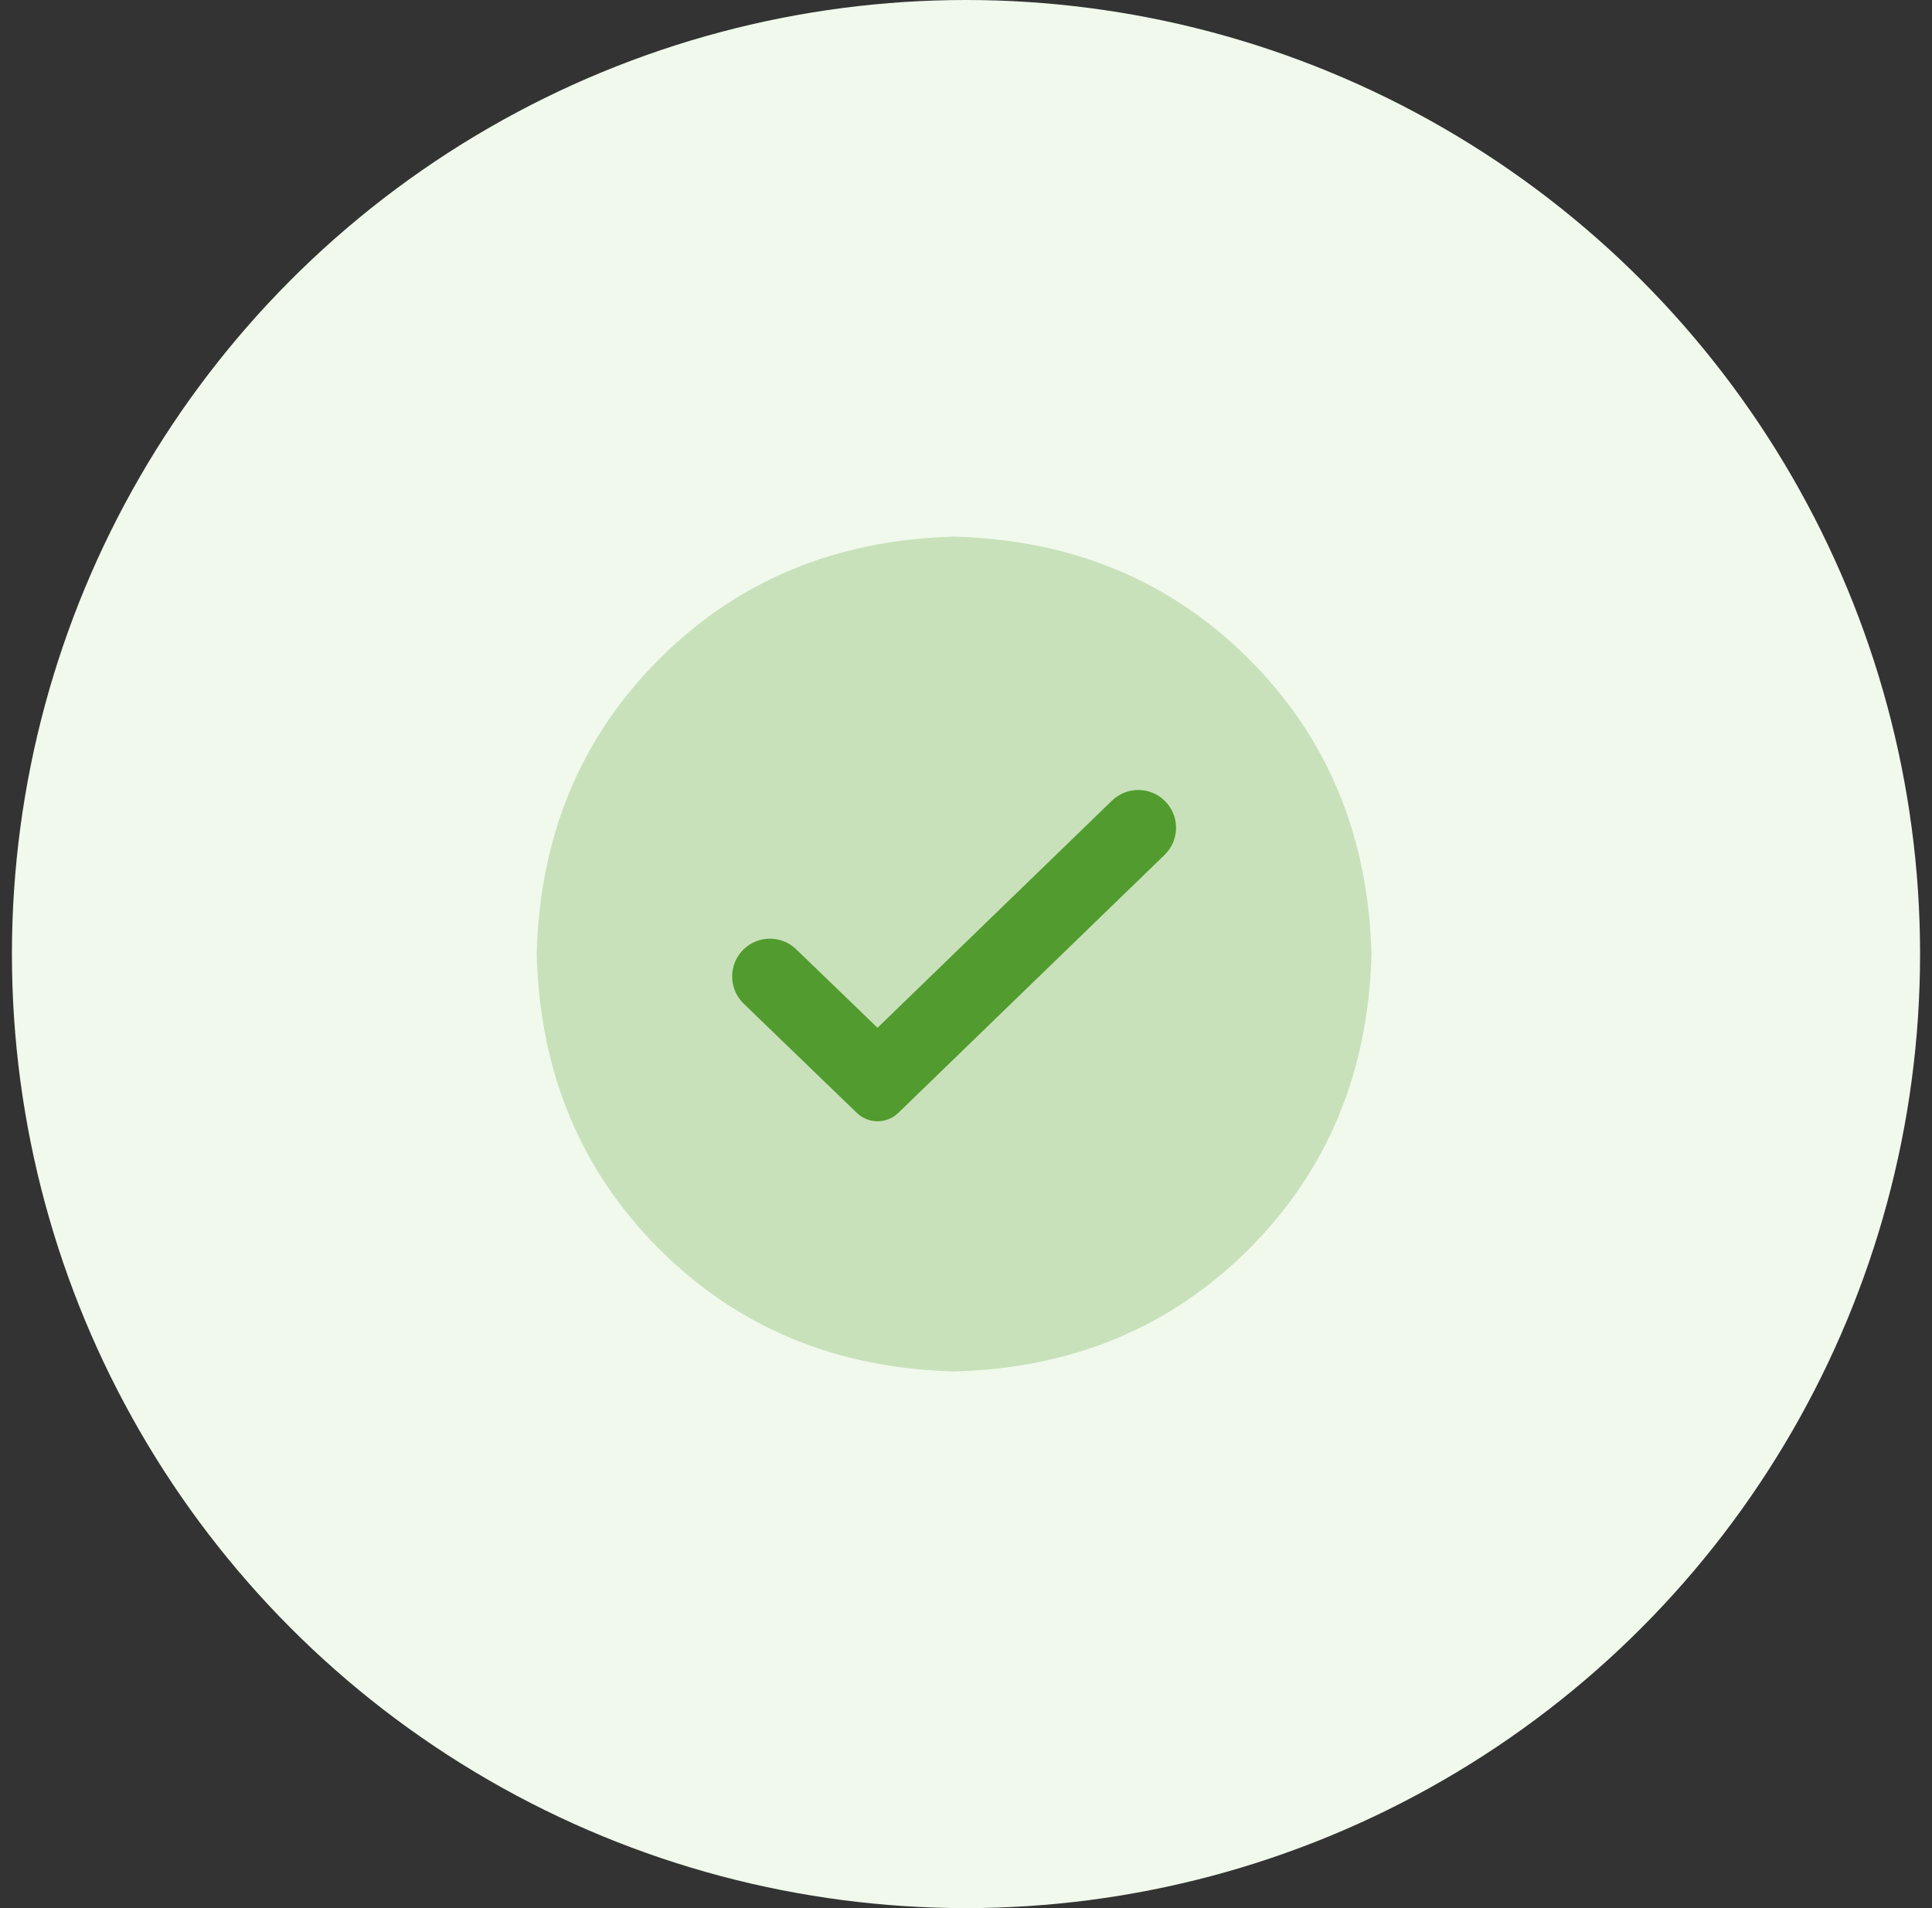
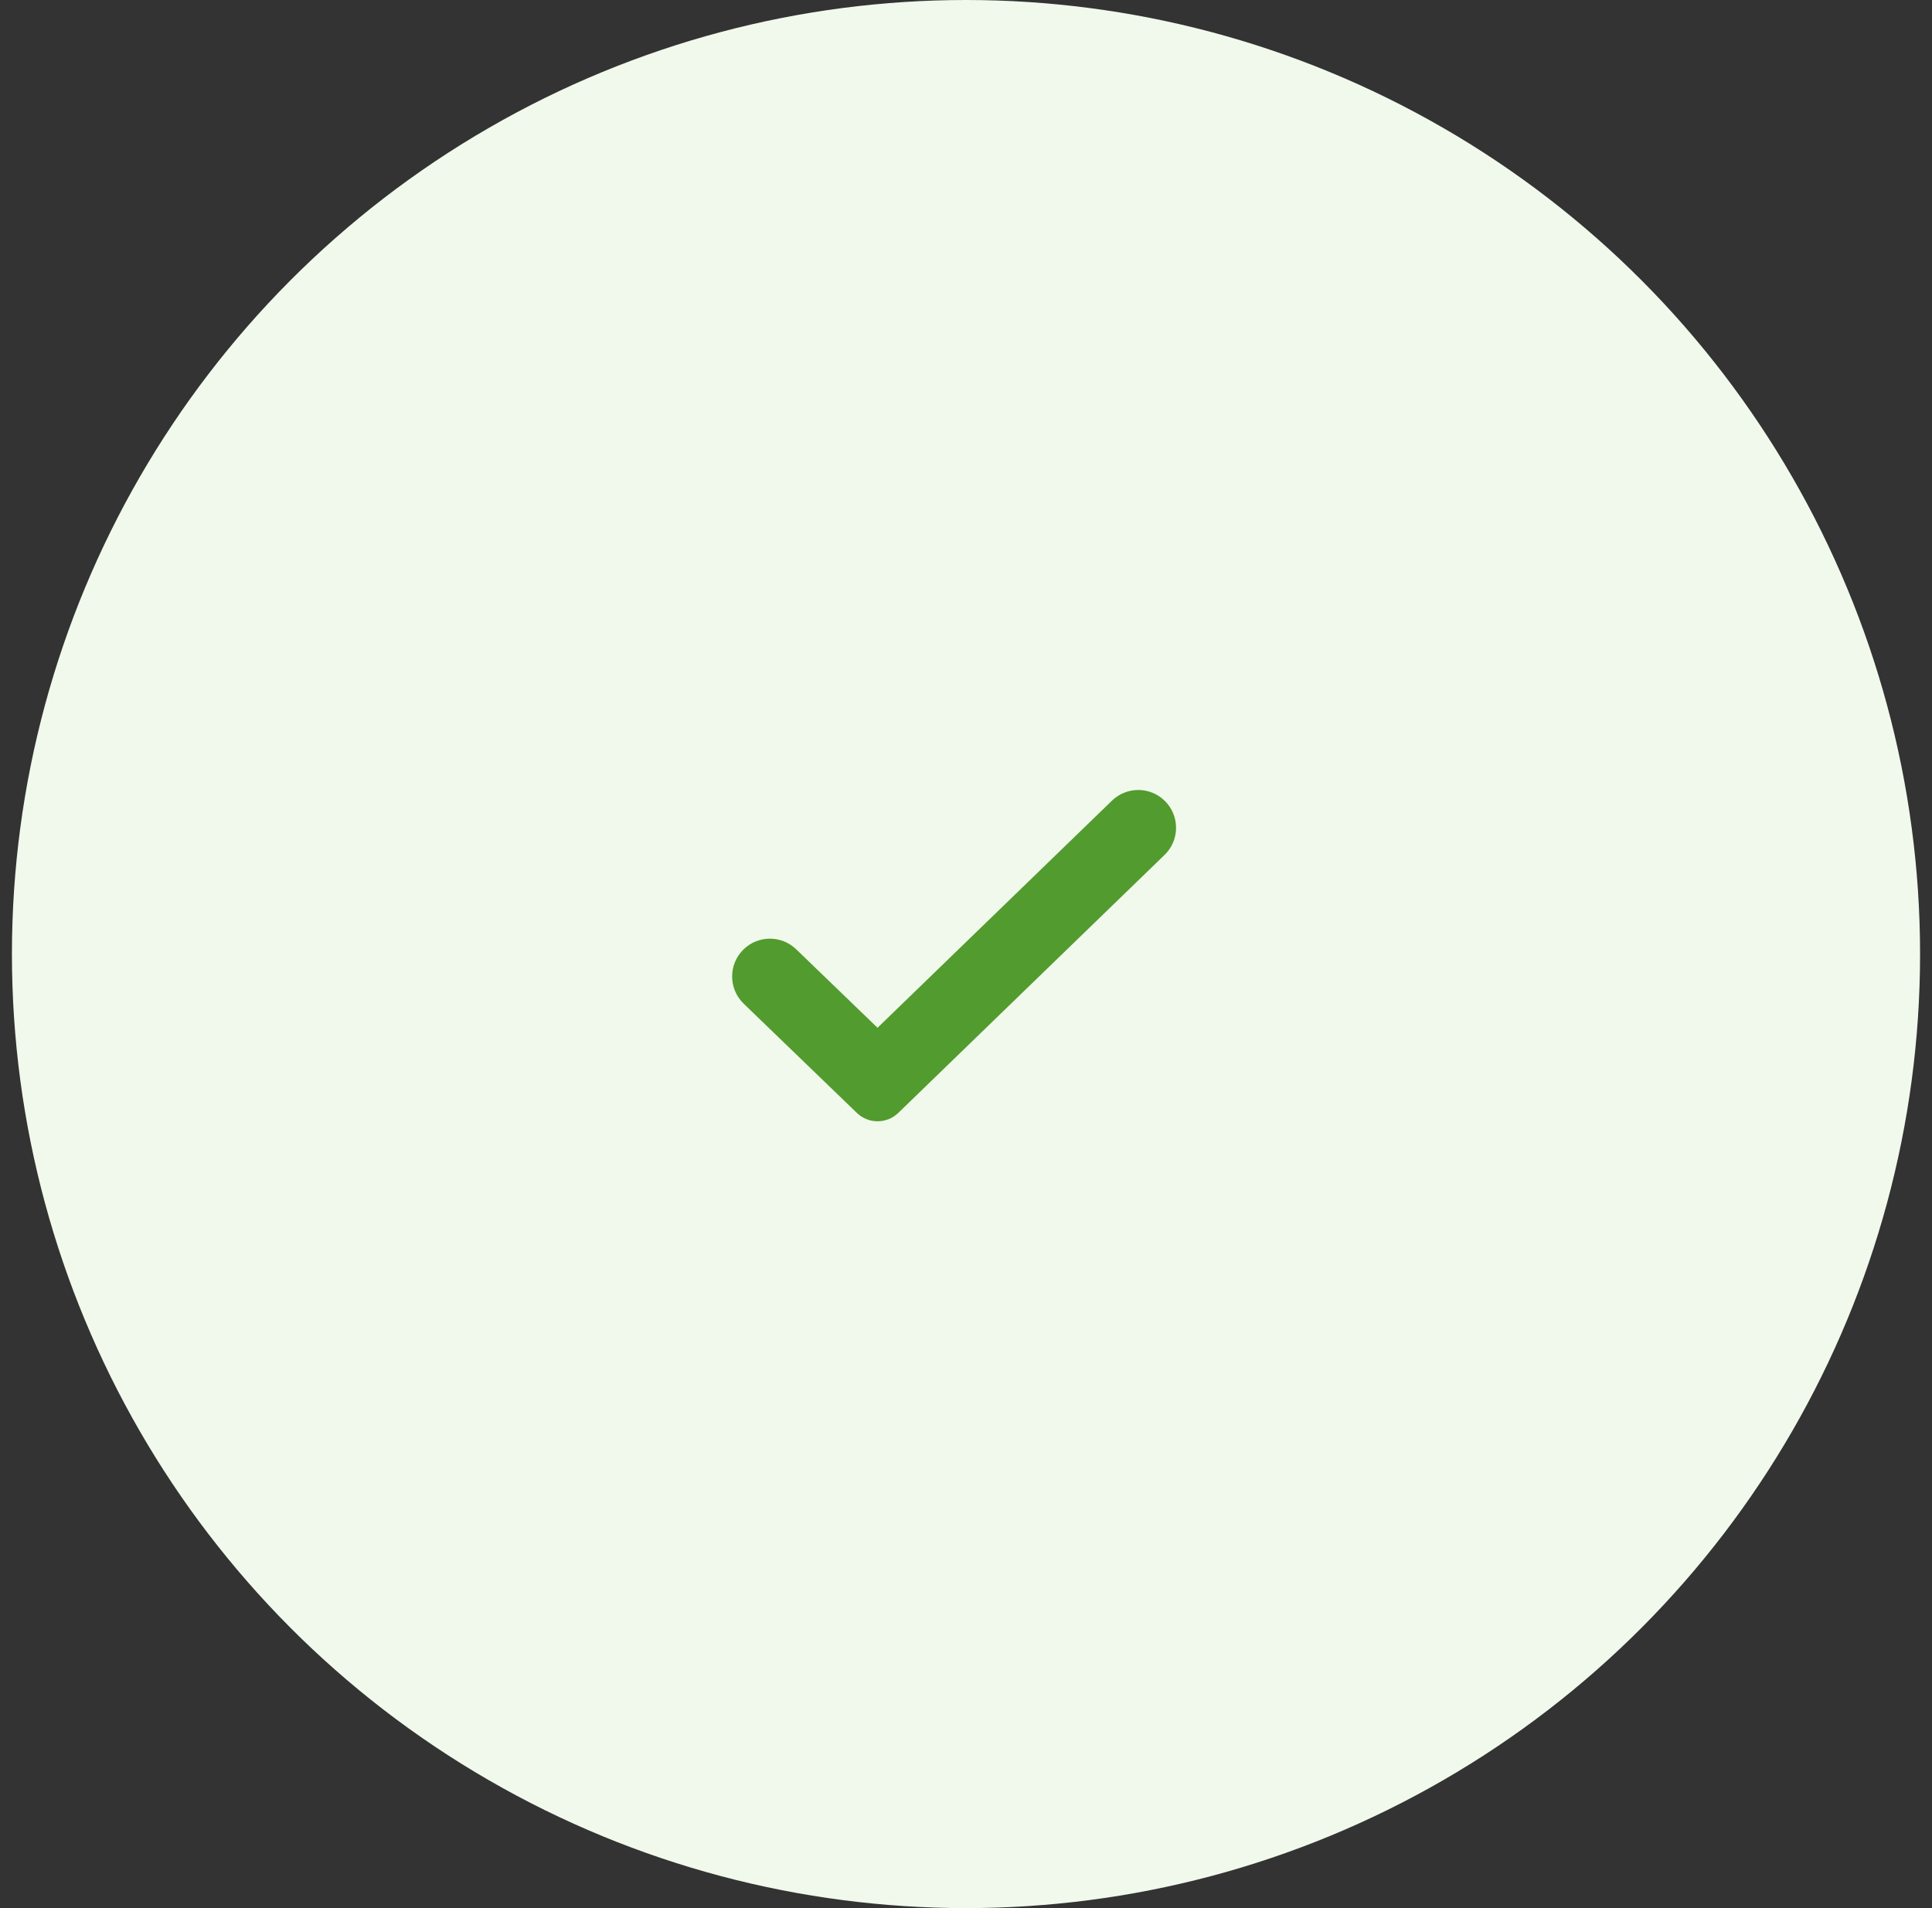
<svg xmlns="http://www.w3.org/2000/svg" width="81" height="80" viewBox="0 0 81 80" fill="none">
  <rect x="0" y="0" width="81" height="80" fill="#333333" stroke="none" />
  <circle cx="40.5" cy="40" r="40" fill="#F0F9EB" />
-   <path opacity="0.25" d="M40 57.5C35.052 57.37 30.93 55.658 27.636 52.364C24.342 49.07 22.63 44.948 22.5 40C22.63 35.052 24.342 30.93 27.636 27.636C30.93 24.342 35.052 22.63 40 22.5C44.948 22.63 49.07 24.342 52.364 27.636C55.658 30.93 57.37 35.052 57.5 40C57.37 44.948 55.658 49.07 52.364 52.364C49.07 55.658 44.948 57.37 40 57.5Z" fill="#529B2E" />
-   <path d="M48.824 33.567C48.209 32.972 47.234 32.973 46.62 33.568L36.791 43.091L33.38 39.8C32.765 39.207 31.791 39.207 31.178 39.801C30.534 40.424 30.535 41.457 31.179 42.08L35.924 46.66C36.409 47.129 37.178 47.128 37.662 46.659L48.825 35.843C49.468 35.221 49.467 34.189 48.824 33.567Z" fill="#529B2E" />
+   <path d="M48.824 33.567C48.209 32.972 47.234 32.973 46.62 33.568L36.791 43.091L33.38 39.8C32.765 39.207 31.791 39.207 31.178 39.801C30.534 40.424 30.535 41.457 31.179 42.08L35.924 46.66C36.409 47.129 37.178 47.128 37.662 46.659L48.825 35.843C49.468 35.221 49.467 34.189 48.824 33.567" fill="#529B2E" />
</svg>